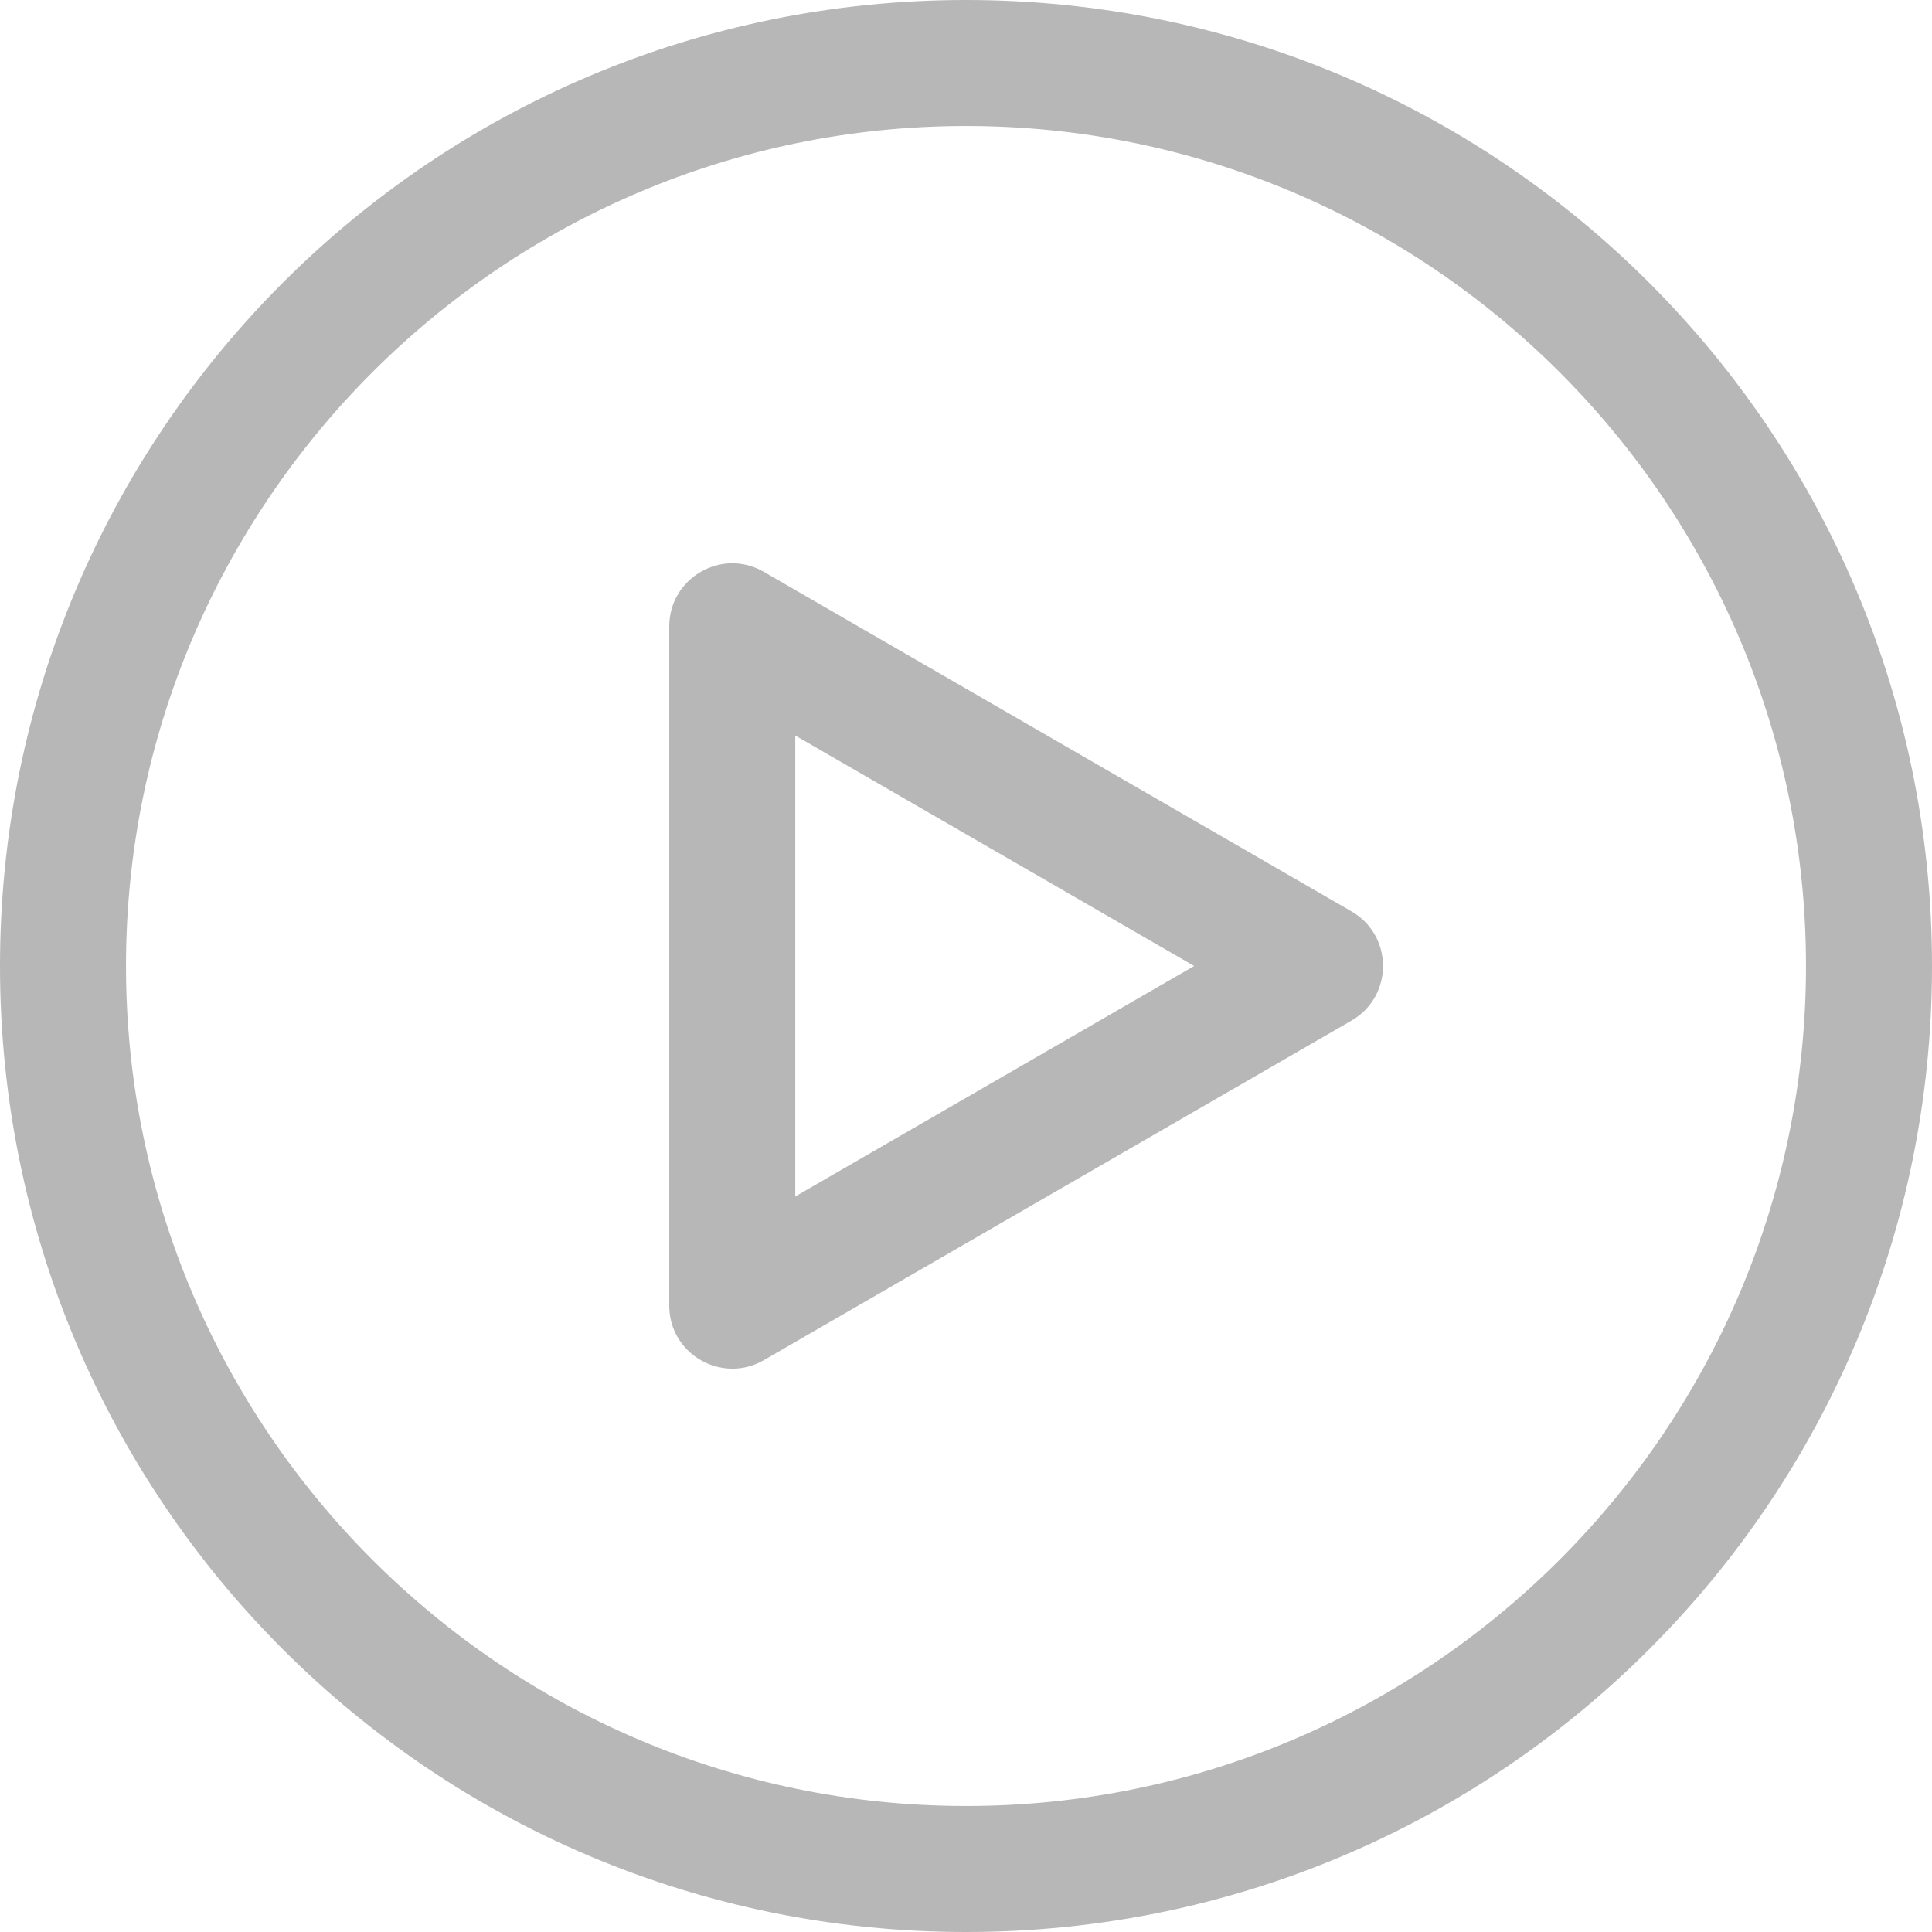
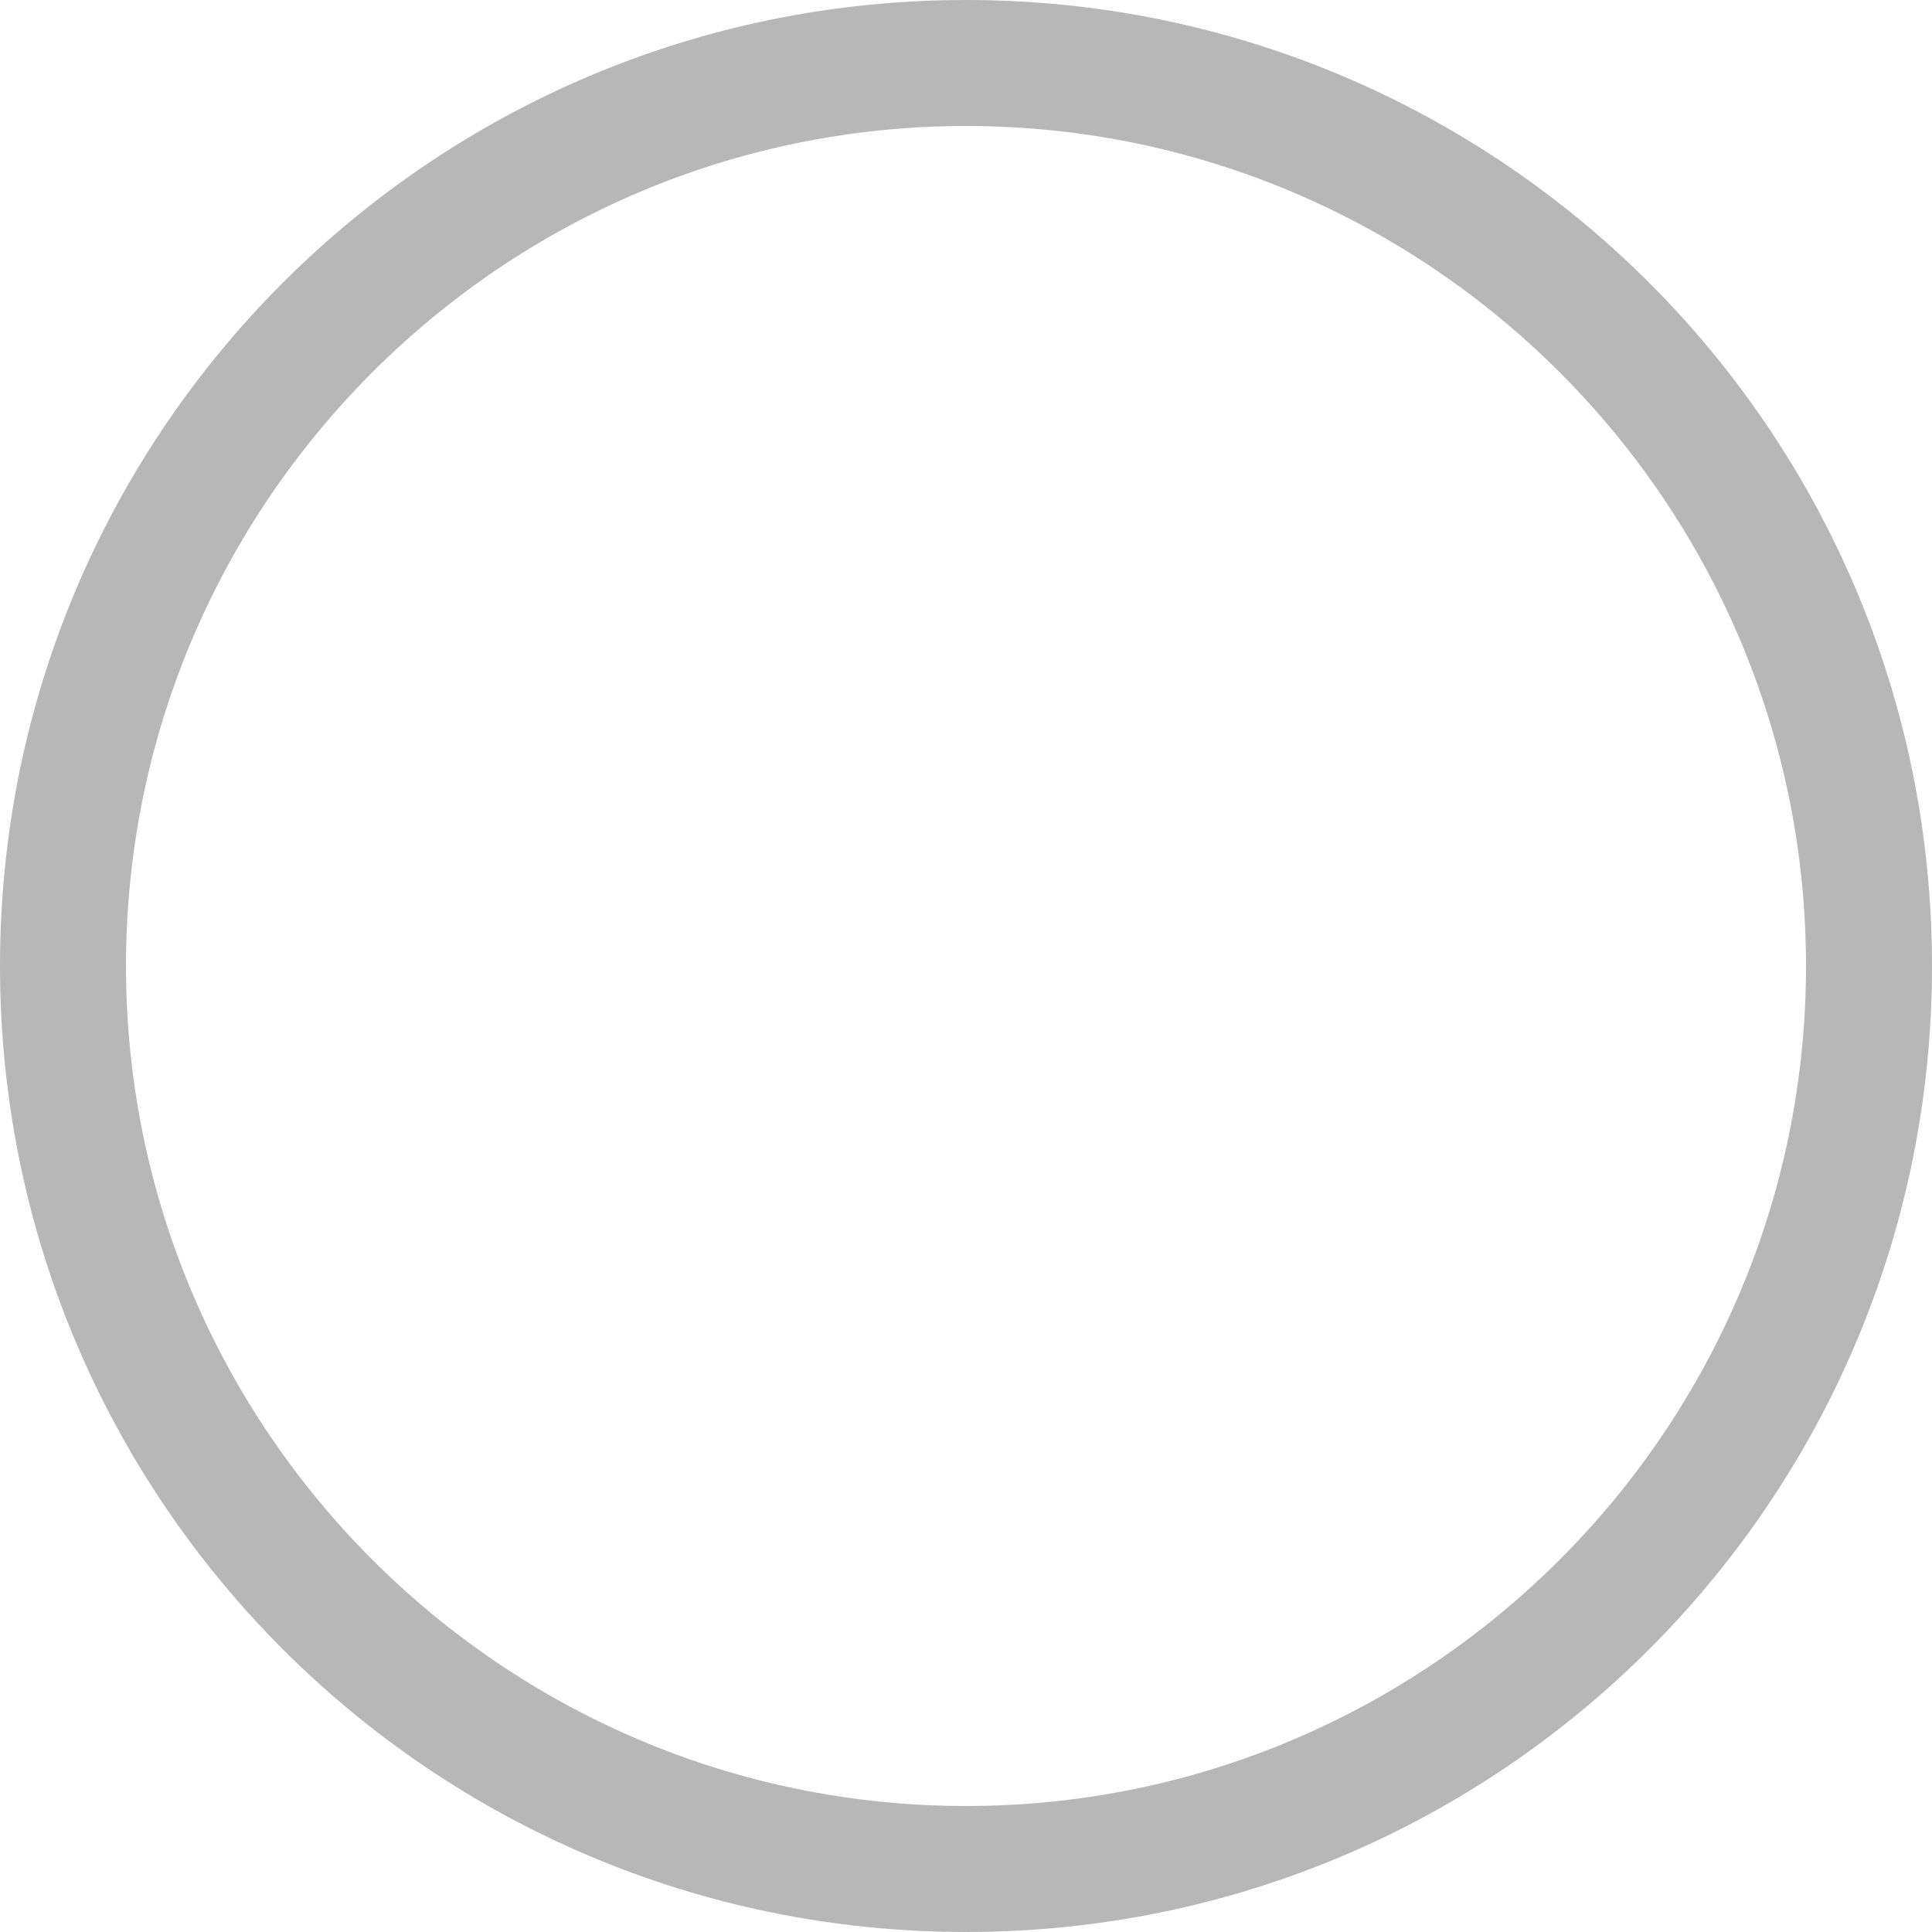
<svg xmlns="http://www.w3.org/2000/svg" fill="#b7b7b7" height="800px" width="800px" version="1.1" id="Layer_1" viewBox="0 0 512 512" xml:space="preserve">
  <g>
    <g>
      <path d="M256,0C114.51,0,0,114.497,0,256c0,141.49,114.495,256,256,256c141.491,0,256-114.497,256-256    C512,114.509,397.503,0,256,0z M256,478.609c-122.746,0-222.609-99.862-222.609-222.609S133.252,33.391,256,33.391    S478.609,133.254,478.609,256S378.746,478.609,256,478.609z" />
    </g>
  </g>
  <g>
    <g>
-       <path d="M358.185,241.544l-155.778-90.01c-11.128-6.426-25.048,1.63-25.048,14.456V346.01c0,12.922,14.01,20.833,25.048,14.456    l155.778-90.01C369.301,264.032,369.287,247.96,358.185,241.544z M210.75,317.081V194.919L316.461,256L210.75,317.081z" />
-     </g>
+       </g>
  </g>
</svg>